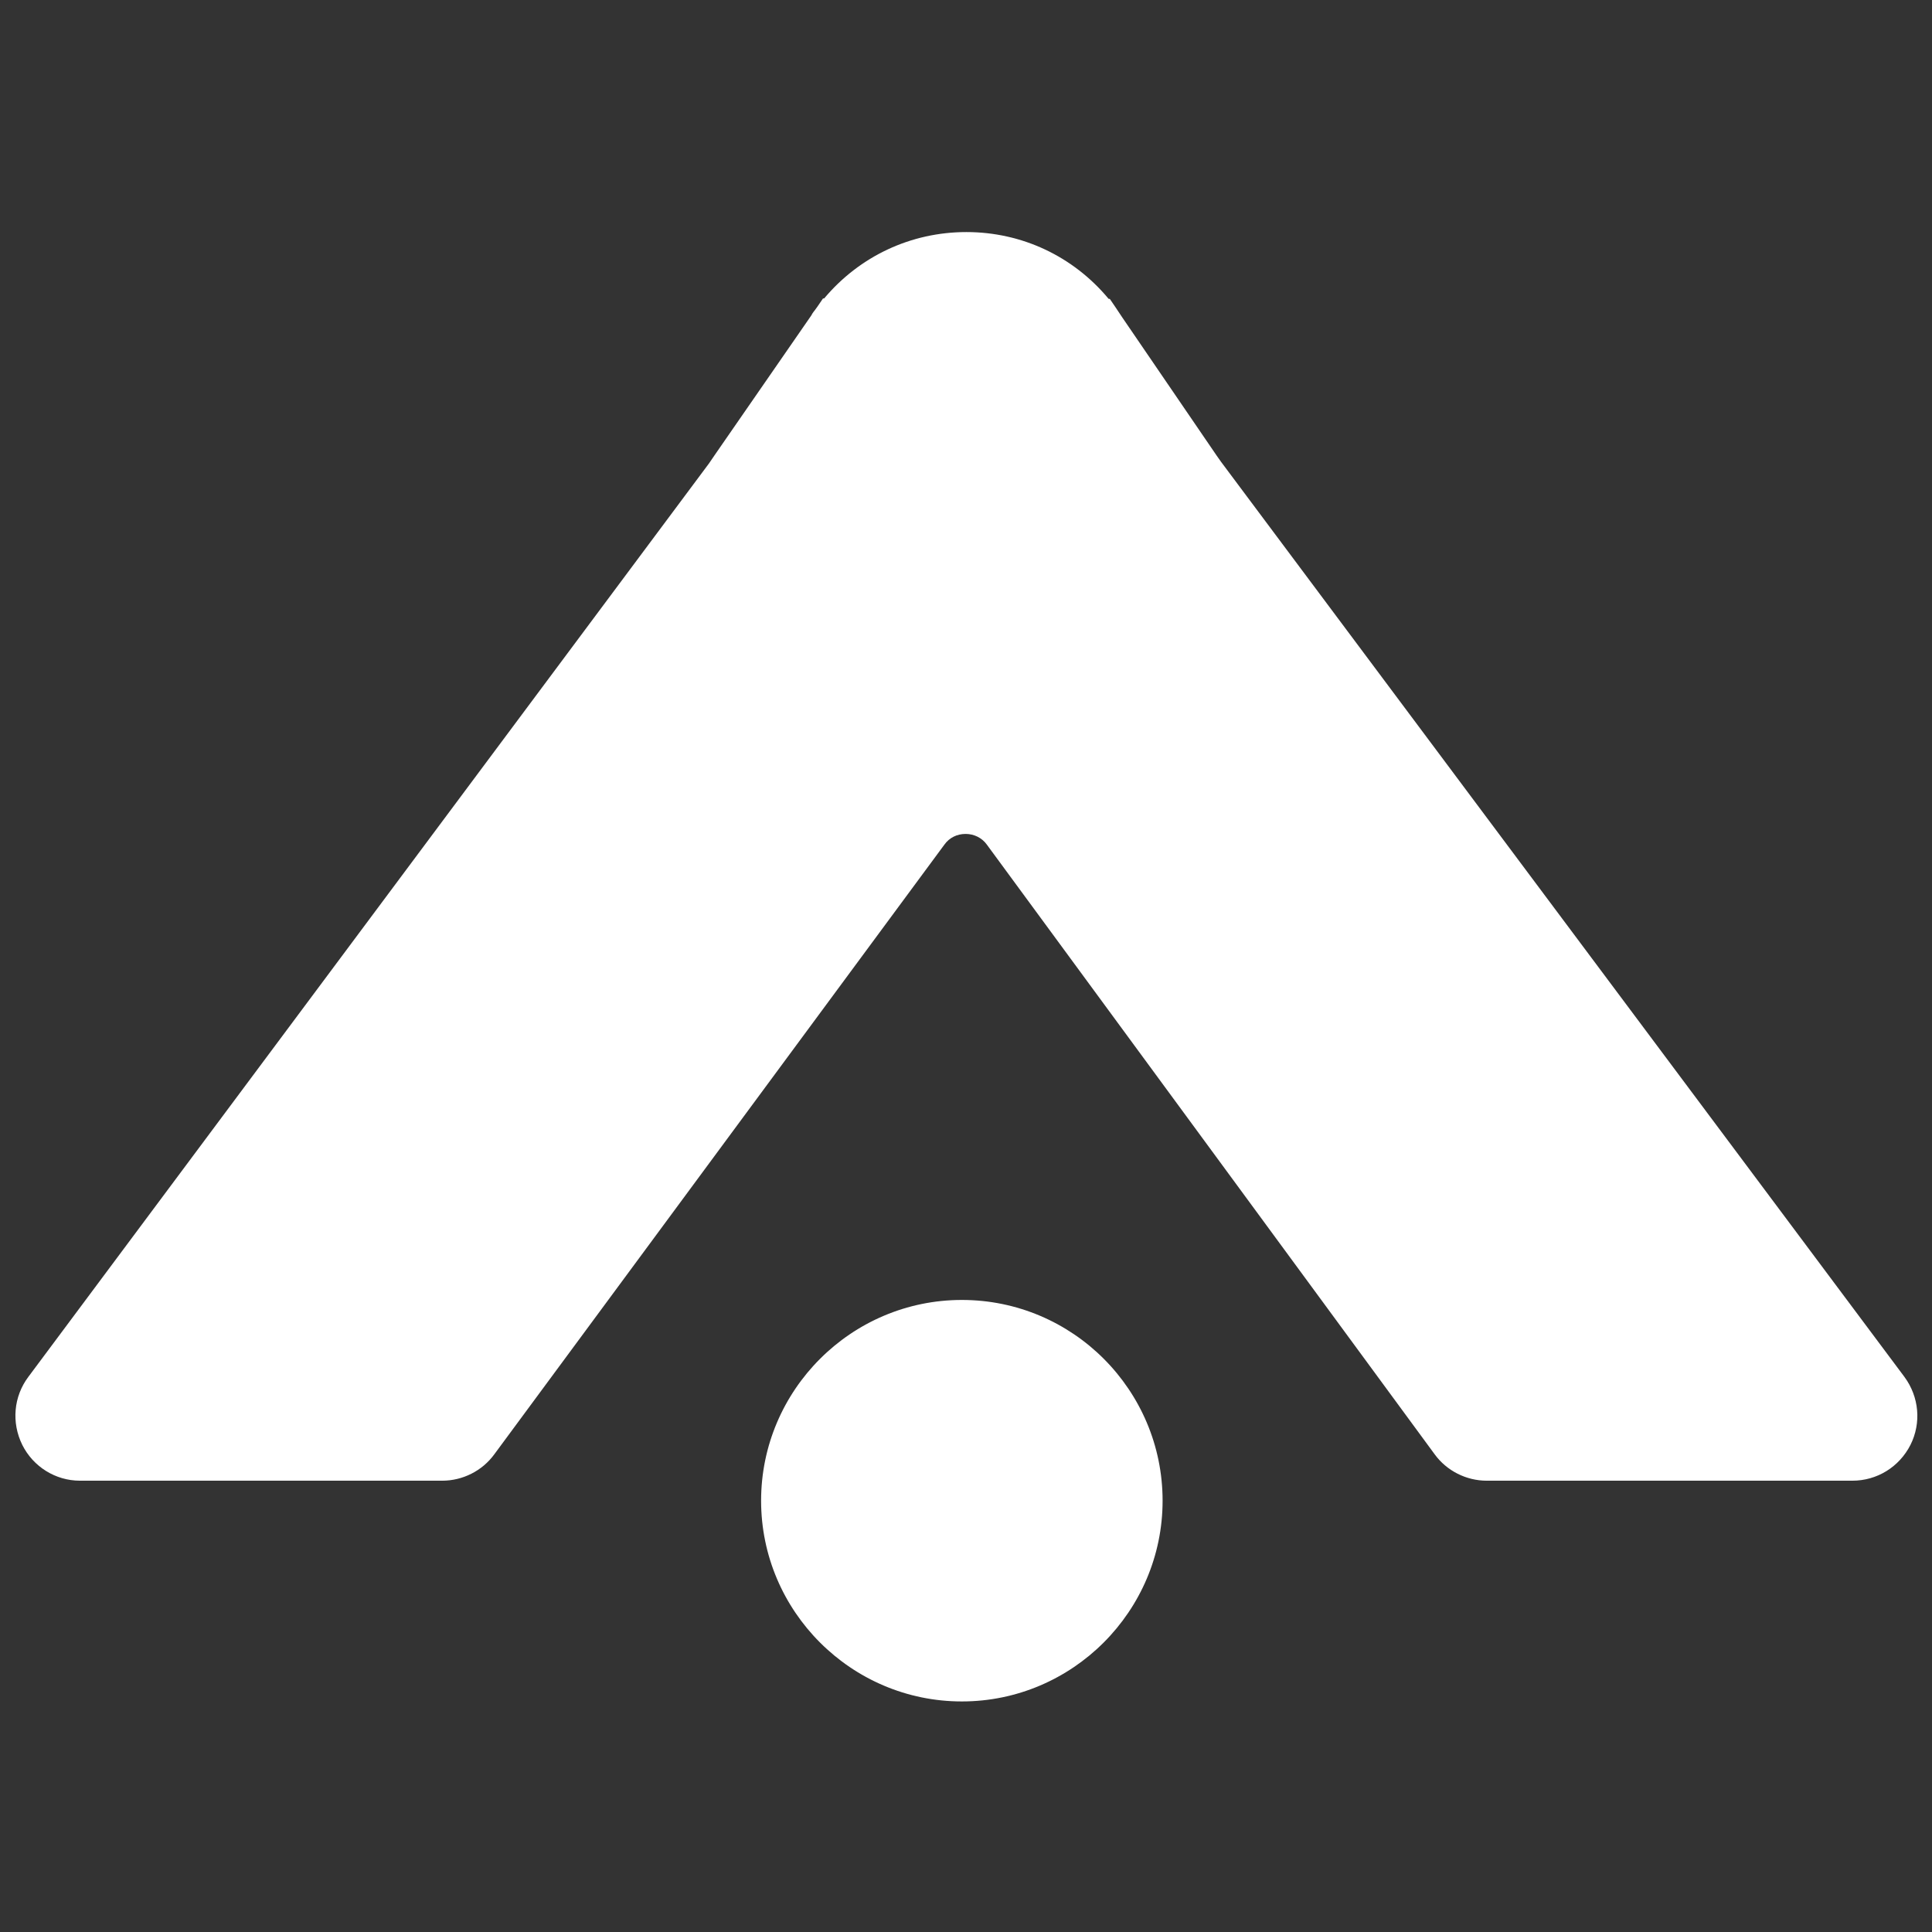
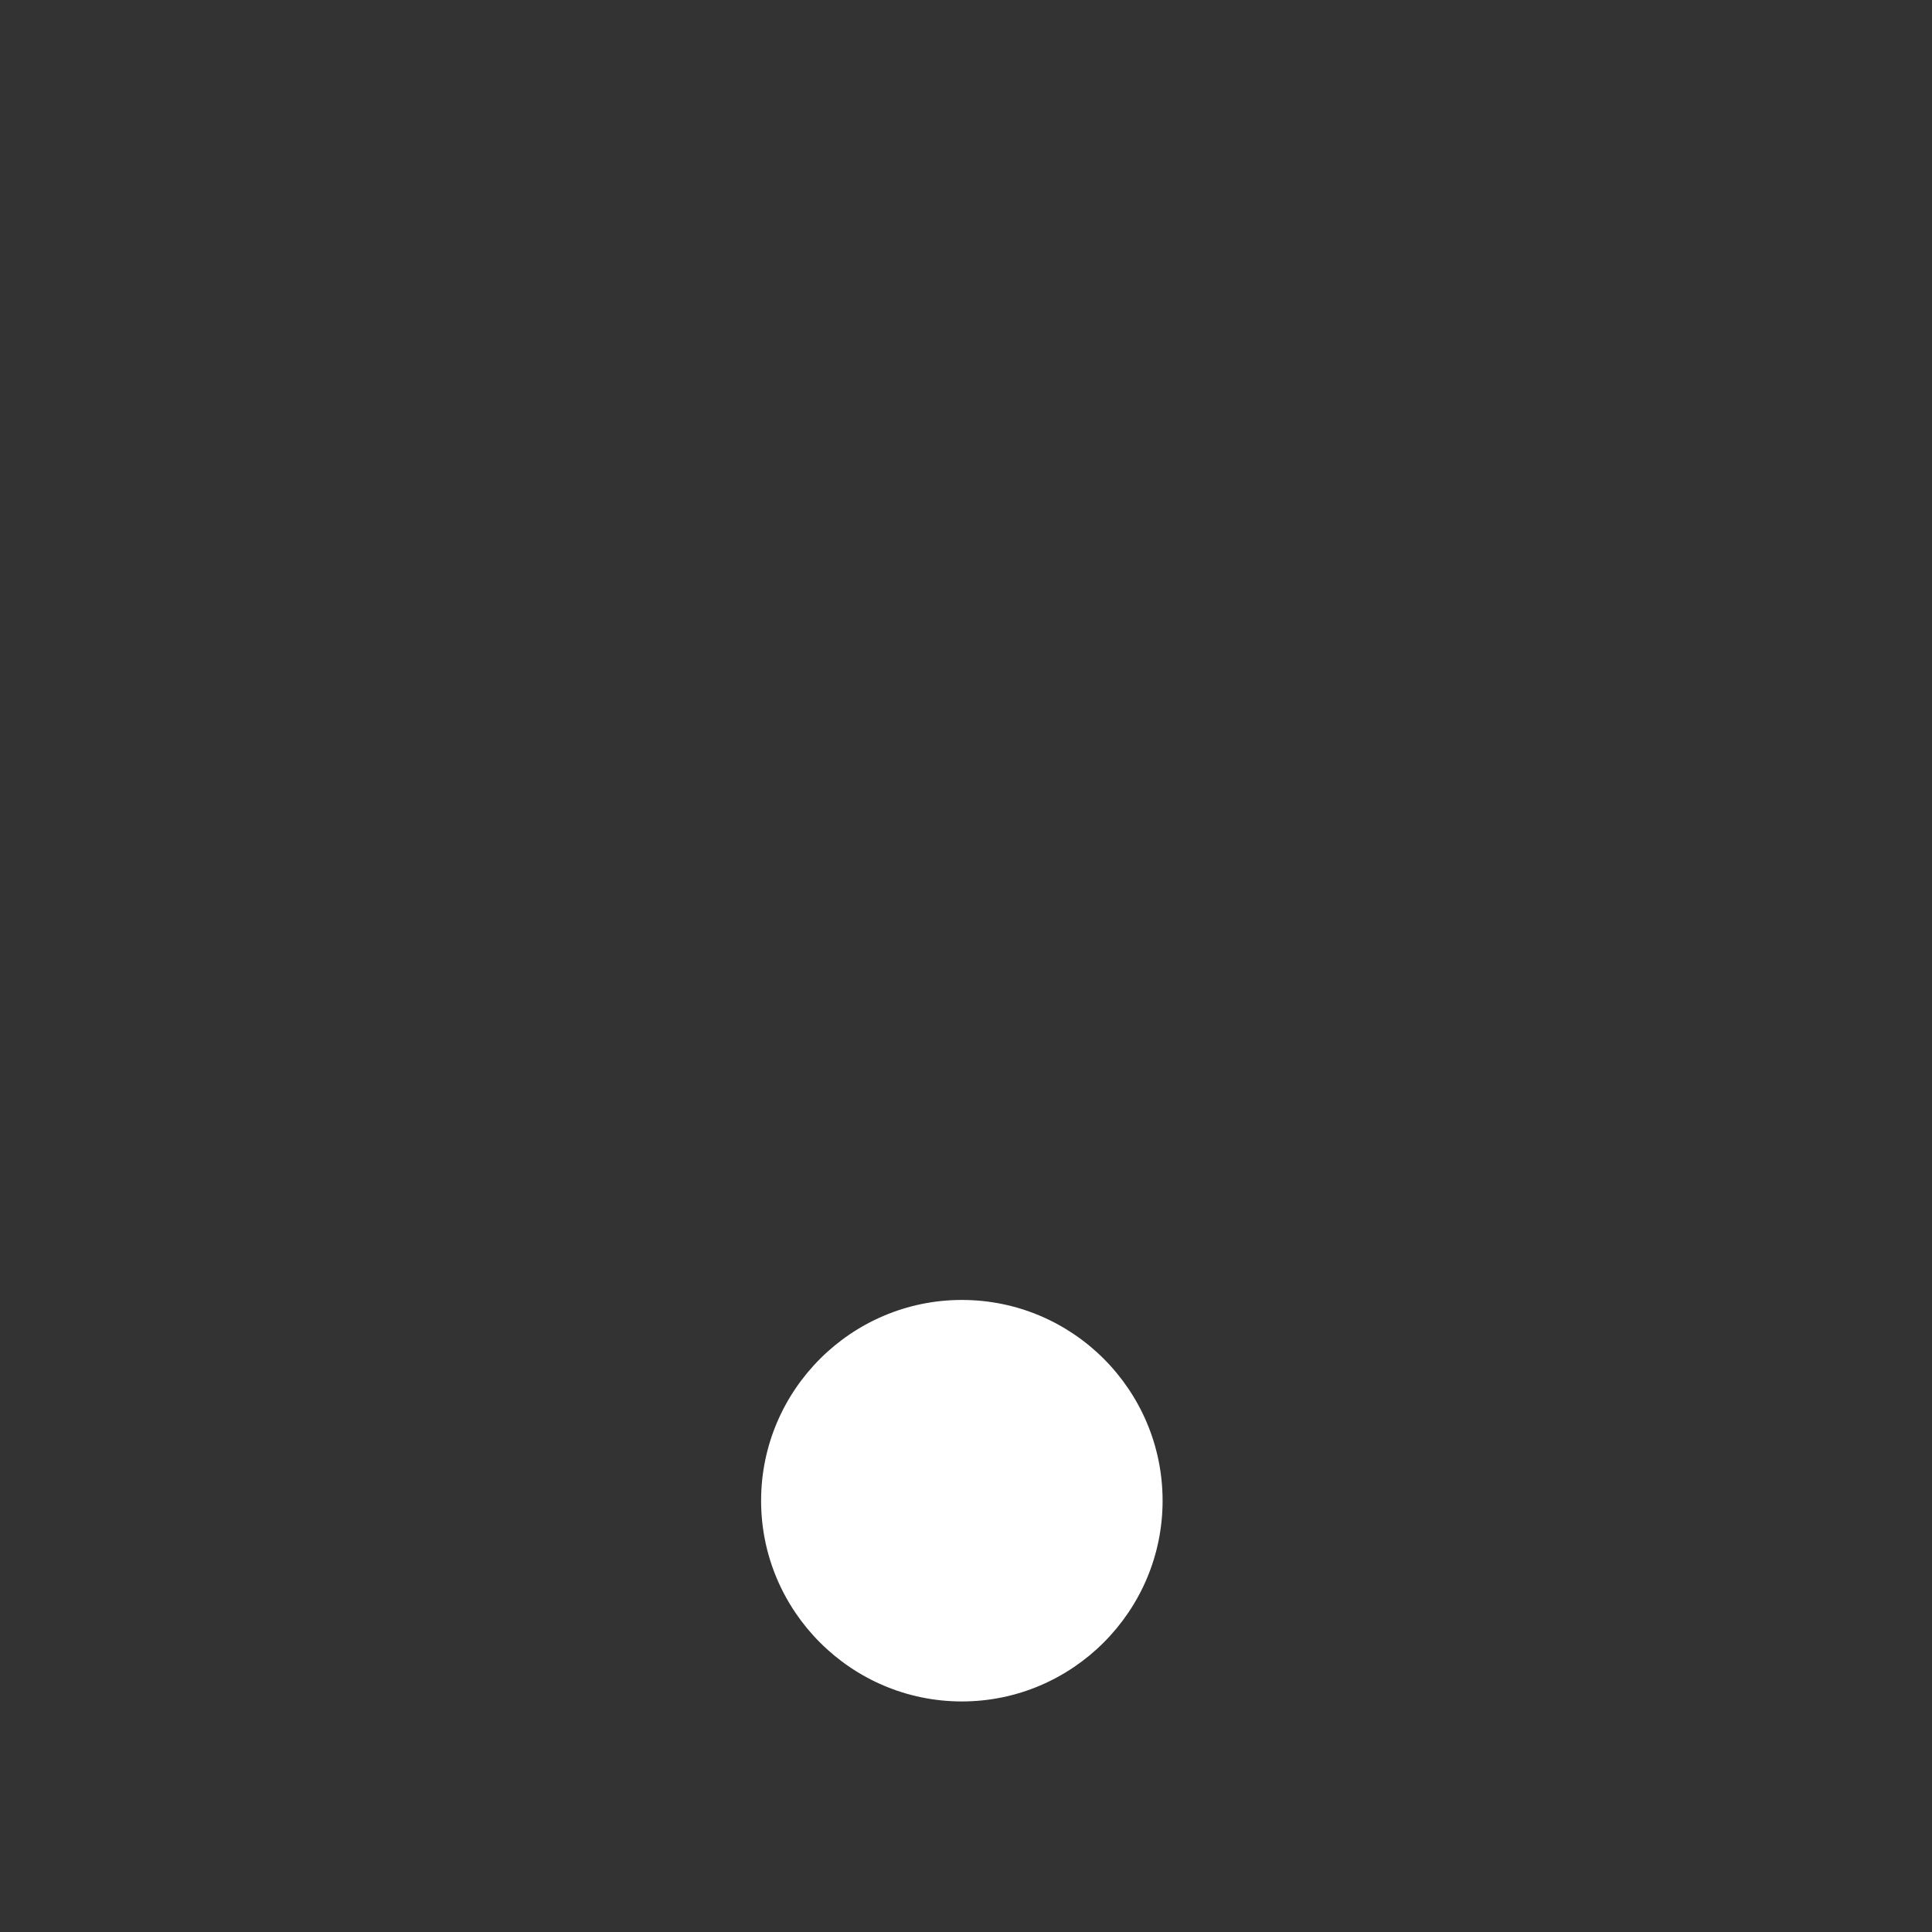
<svg xmlns="http://www.w3.org/2000/svg" version="1.1" id="Layer_1" x="0px" y="0px" viewBox="0 0 512 512" style="enable-background:new 0 0 512 512;" xml:space="preserve">
  <rect x="0" y="0" width="512" height="512" fill="#333333" stroke="none" />
  <style type="text/css">
	.st0{fill:#FFFFFF;}
</style>
  <g>
    <g>
-       <path class="st0" d="M393.9,389.8c-4.6,0-9-2.2-11.8-6L263.5,222.2c-1.8-2.5-4.6-3.9-7.6-3.9c-3,0-5.8,1.4-7.6,3.8L129,383.8    c-2.7,3.7-7.1,5.9-11.8,5.9h-96c-5.6,0-10.6-3.1-13.1-8.1c-2.5-5-2-10.8,1.3-15.3l180.9-242.8l0,0l26.7-38.5    c0.2-0.3,0.4-0.7,0.7-1l1.6-2.4h0.1c8.9-11.2,22.2-17.6,36.5-17.6c14.3,0,27.6,6.4,36.5,17.6h0.1l0.8,1.1l0.6,0.9    c0.4,0.5,0.8,1.1,1.2,1.8l26,38.1l0,0l181.3,242.8c3.3,4.5,3.8,10.3,1.4,15.3c-2.5,5-7.5,8.1-13.1,8.1H393.9z" />
-       <path class="st0" d="M256.1,66.6c14.4,0,27.2,6.9,35.2,17.6h0.1l0.6,0.9c0.4,0.6,0.8,1.1,1.2,1.7l25,36.7l-0.1,0.1L500.5,368    c5.9,7.9,0.3,19.2-9.6,19.2h-96.9c-3.8,0-7.4-1.8-9.7-4.9L265.5,220.7c-2.4-3.3-6.1-4.9-9.7-4.9c-3.6,0-7.3,1.6-9.7,4.9    L126.9,382.3c-2.3,3.1-5.9,4.9-9.7,4.9h-96c-9.9,0-15.6-11.3-9.7-19.2l182-244.3l-0.1-0.1l25.6-37c0.3-0.4,0.5-0.8,0.8-1.2    l0.8-1.1h0.1C228.9,73.6,241.7,66.6,256.1,66.6 M256.1,61.5c-14.7,0-28.3,6.4-37.7,17.6h-0.3l-1.5,2.2l-0.8,1.1l-0.1,0.1    c-0.3,0.4-0.5,0.7-0.7,1.1l-25.6,37l-1.5,2.2L7.5,364.9c-3.9,5.2-4.5,12.1-1.6,18c2.9,5.8,8.8,9.5,15.3,9.5h96    c5.4,0,10.6-2.6,13.8-7l119.3-161.6c1.3-1.8,3.3-2.8,5.6-2.8c2.2,0,4.3,1,5.6,2.8l118.7,161.6c3.2,4.4,8.4,7,13.8,7h96.9    c6.5,0,12.4-3.6,15.4-9.5c2.9-5.8,2.3-12.7-1.6-18L323.6,122.4l-1.2-1.7l-25-36.6c-0.4-0.6-0.8-1.2-1.2-1.8l-0.6-0.9l-1.5-2.2    h-0.3C284.4,67.9,270.8,61.5,256.1,61.5L256.1,61.5z" />
-     </g>
+       </g>
    <g>
      <circle class="st0" cx="254.9" cy="397.7" r="50.7" />
      <path class="st0" d="M254.9,349.6c26.6,0,48.1,21.5,48.1,48.1s-21.5,48.1-48.1,48.1c-26.6,0-48.1-21.5-48.1-48.1    S228.4,349.6,254.9,349.6 M254.9,344.5c-29.3,0-53.2,23.9-53.2,53.2s23.9,53.2,53.2,53.2c29.3,0,53.2-23.9,53.2-53.2    S284.3,344.5,254.9,344.5L254.9,344.5z" />
    </g>
  </g>
</svg>